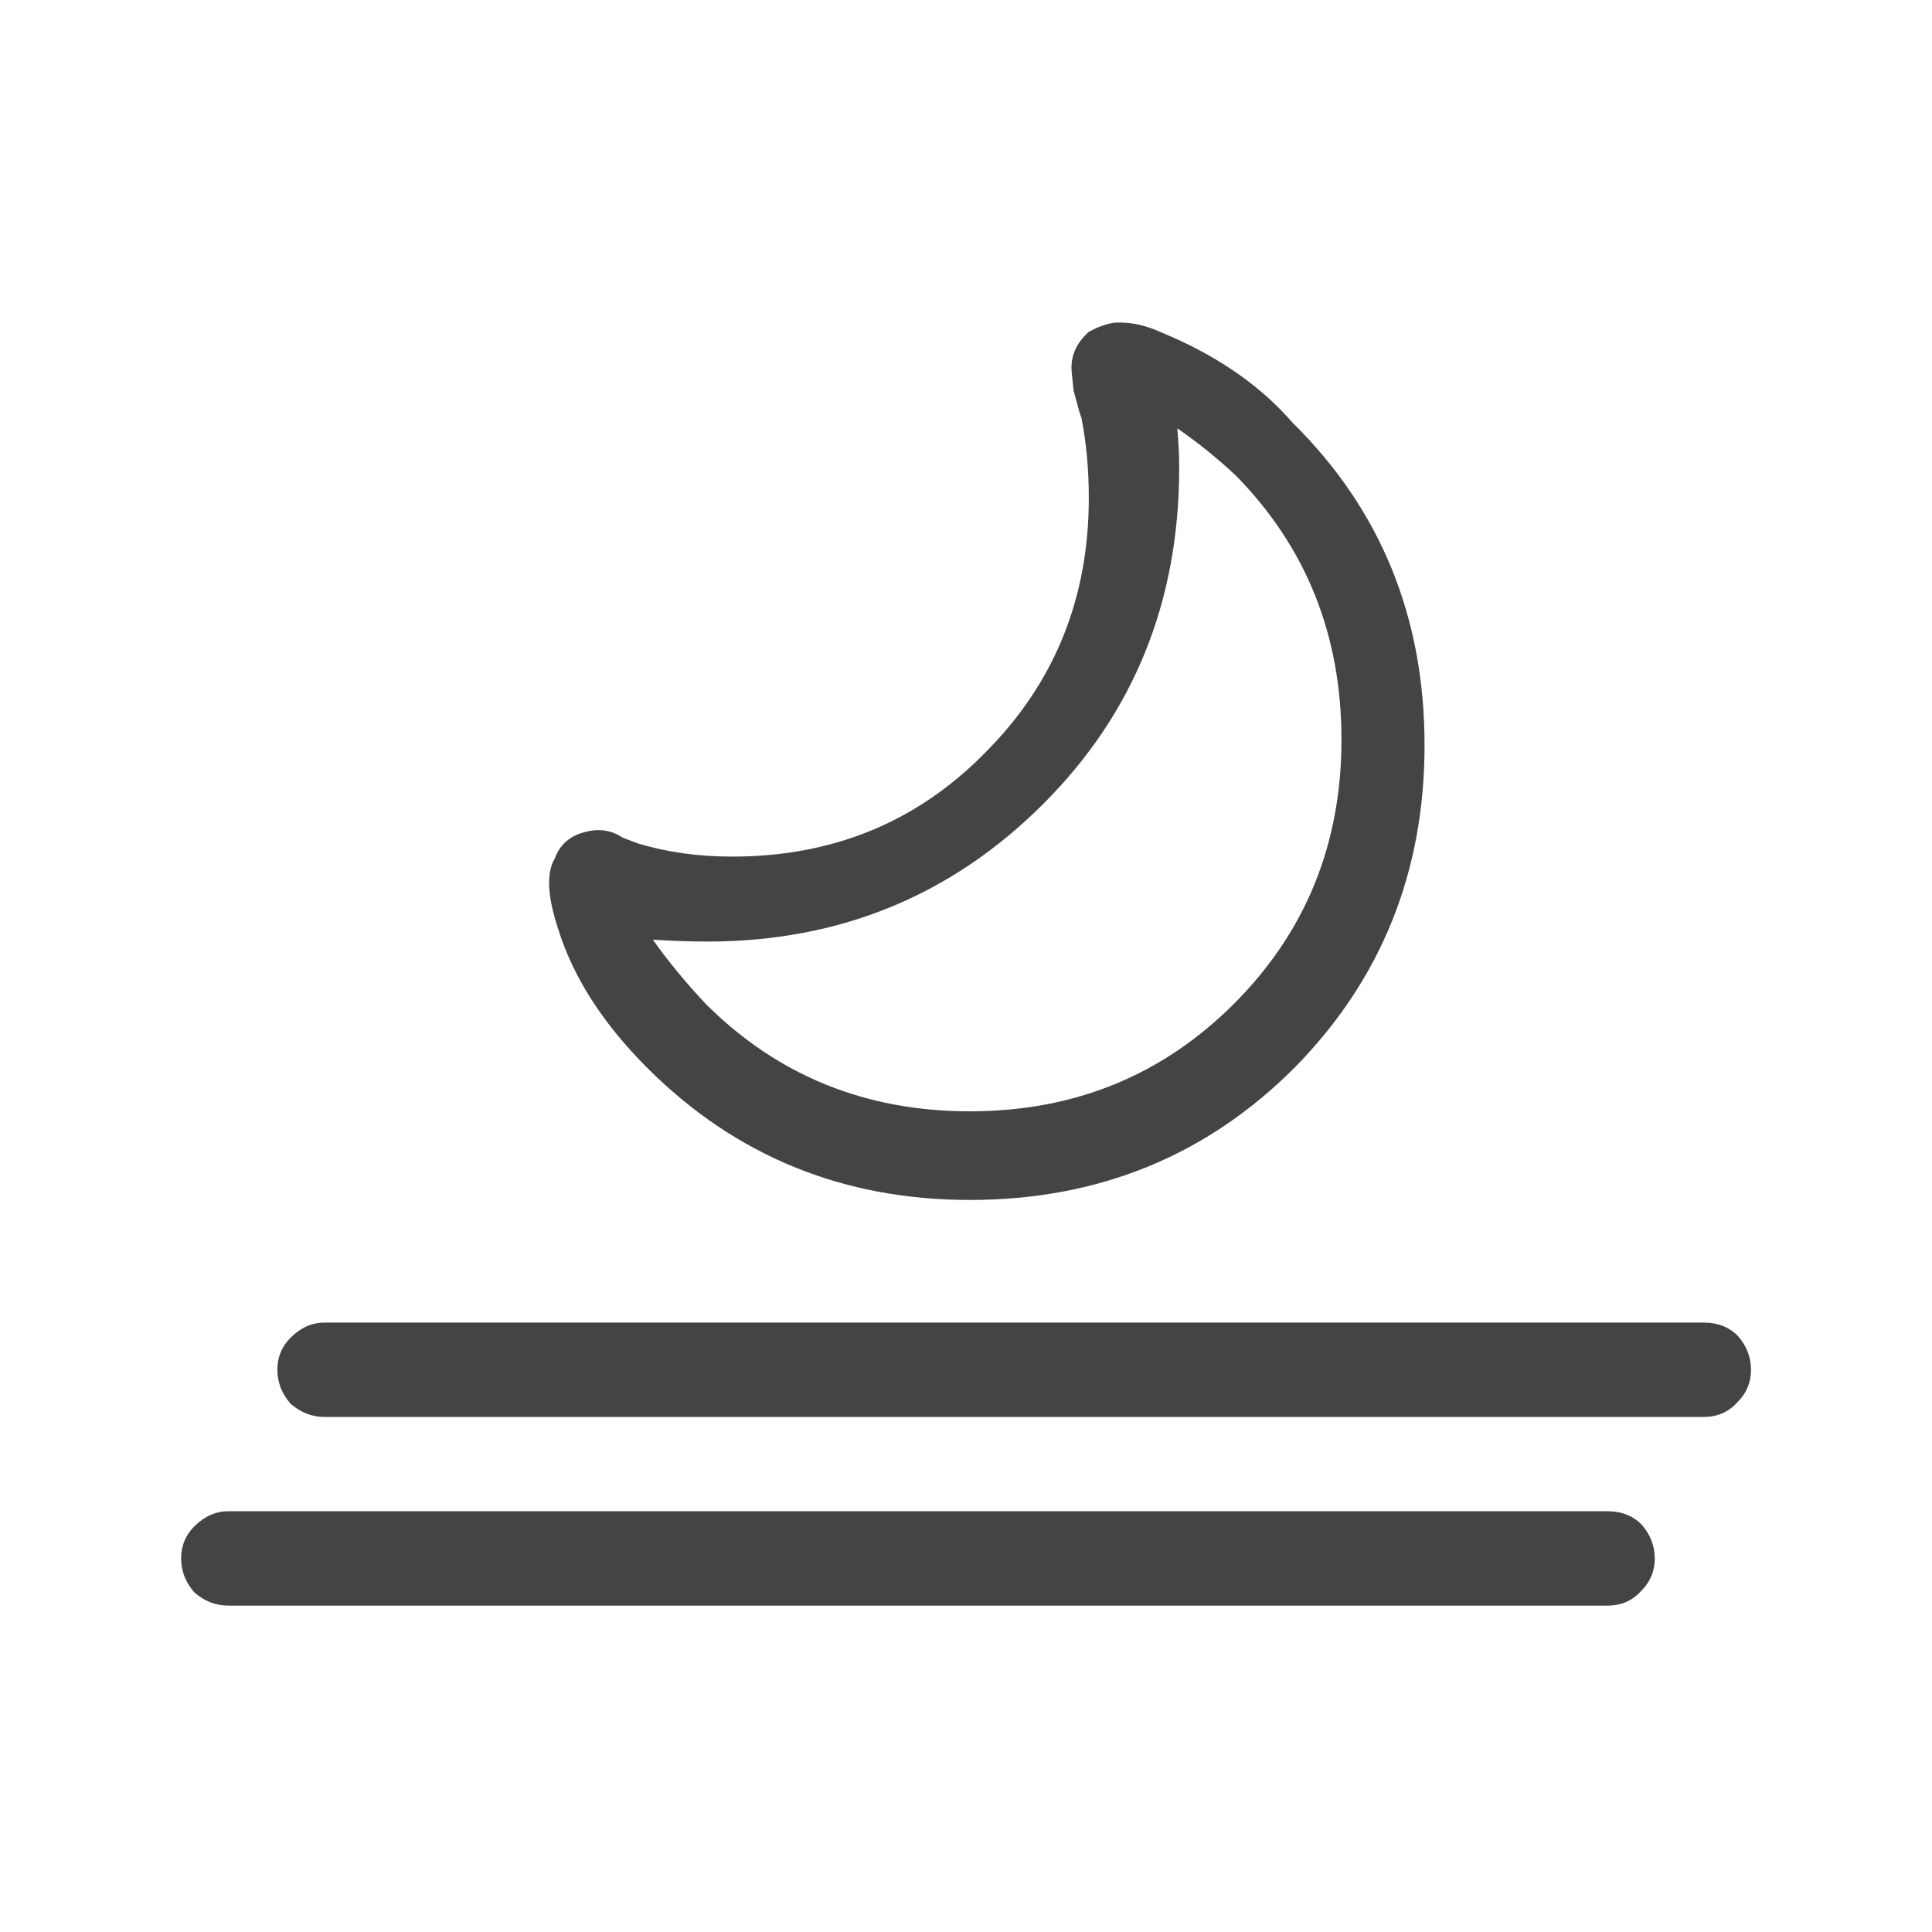
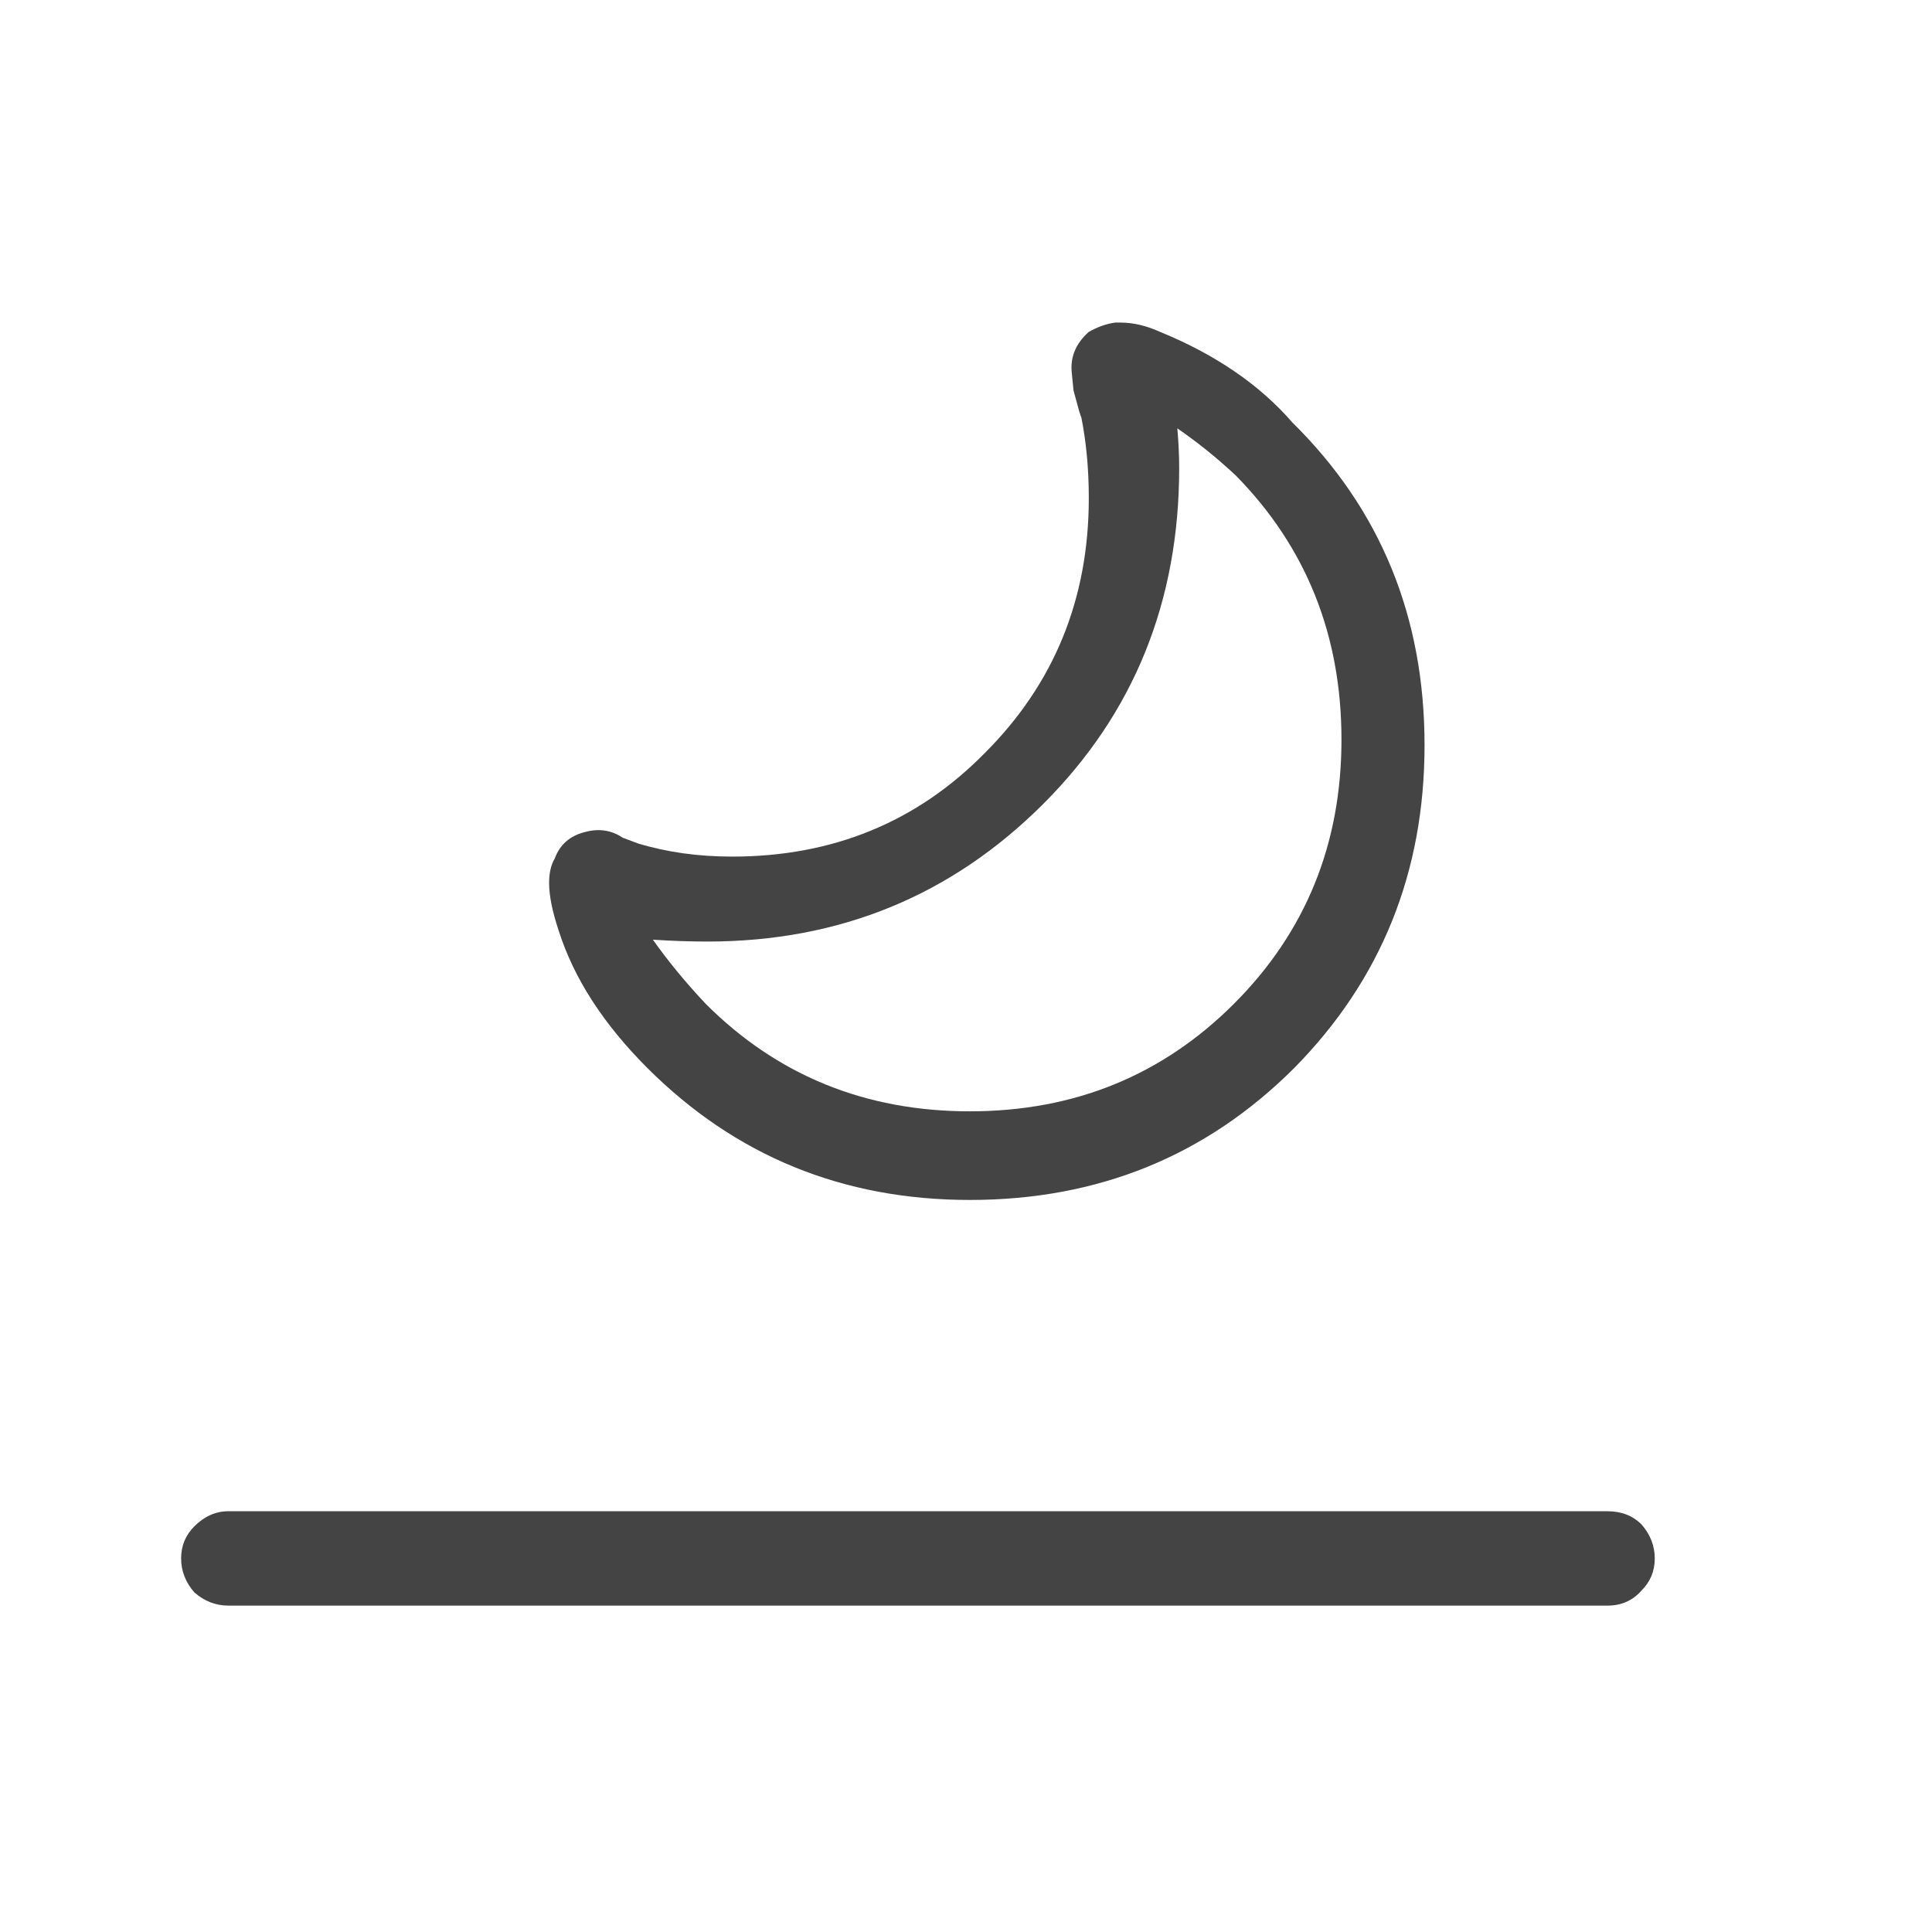
<svg xmlns="http://www.w3.org/2000/svg" version="1.1" width="32" height="32" viewBox="0 0 32 32">
-   <path fill="#444" d="M3.219 26.375q-0.219-0.25-0.219-0.563t0.219-0.531q0.25-0.25 0.563-0.25h22.844q0.344 0 0.563 0.219 0.219 0.25 0.219 0.563t-0.219 0.531q-0.219 0.25-0.563 0.25h-22.844q-0.313 0-0.563-0.219zM4.813 23.25q-0.219-0.25-0.219-0.563t0.219-0.531q0.25-0.25 0.563-0.25h22.844q0.344 0 0.563 0.219 0.219 0.25 0.219 0.563t-0.219 0.531q-0.219 0.25-0.563 0.25h-22.844q-0.313 0-0.563-0.219zM10.813 15.563q0.375 0.531 0.875 1.063 1.781 1.781 4.375 1.781t4.375-1.781 1.781-4.375-1.75-4.375q-0.469-0.438-0.969-0.781 0.031 0.344 0.031 0.656 0 3.313-2.25 5.563-2.281 2.281-5.563 2.281-0.438 0-0.906-0.031zM17.906 6.906l-0.031-0.094-0.094-0.344-0.031-0.313q-0.031-0.375 0.281-0.656 0.219-0.125 0.438-0.156h0.094q0.313 0 0.656 0.156 1.375 0.563 2.188 1.5 2.188 2.156 2.188 5.344 0 3.156-2.156 5.344-2.188 2.188-5.375 2.188-3.156 0-5.344-2.188-1.094-1.094-1.469-2.281-0.156-0.469-0.156-0.781 0-0.25 0.094-0.406 0.125-0.344 0.5-0.438 0.344-0.094 0.625 0.094l0.25 0.094q0.719 0.219 1.563 0.219 2.5 0 4.188-1.719 1.719-1.719 1.719-4.219 0-0.719-0.125-1.344z" />
+   <path fill="#444" d="M3.219 26.375q-0.219-0.25-0.219-0.563t0.219-0.531q0.25-0.25 0.563-0.25h22.844q0.344 0 0.563 0.219 0.219 0.25 0.219 0.563t-0.219 0.531q-0.219 0.25-0.563 0.25h-22.844q-0.313 0-0.563-0.219zq-0.219-0.25-0.219-0.563t0.219-0.531q0.25-0.25 0.563-0.25h22.844q0.344 0 0.563 0.219 0.219 0.25 0.219 0.563t-0.219 0.531q-0.219 0.25-0.563 0.25h-22.844q-0.313 0-0.563-0.219zM10.813 15.563q0.375 0.531 0.875 1.063 1.781 1.781 4.375 1.781t4.375-1.781 1.781-4.375-1.75-4.375q-0.469-0.438-0.969-0.781 0.031 0.344 0.031 0.656 0 3.313-2.25 5.563-2.281 2.281-5.563 2.281-0.438 0-0.906-0.031zM17.906 6.906l-0.031-0.094-0.094-0.344-0.031-0.313q-0.031-0.375 0.281-0.656 0.219-0.125 0.438-0.156h0.094q0.313 0 0.656 0.156 1.375 0.563 2.188 1.5 2.188 2.156 2.188 5.344 0 3.156-2.156 5.344-2.188 2.188-5.375 2.188-3.156 0-5.344-2.188-1.094-1.094-1.469-2.281-0.156-0.469-0.156-0.781 0-0.25 0.094-0.406 0.125-0.344 0.5-0.438 0.344-0.094 0.625 0.094l0.25 0.094q0.719 0.219 1.563 0.219 2.5 0 4.188-1.719 1.719-1.719 1.719-4.219 0-0.719-0.125-1.344z" />
</svg>